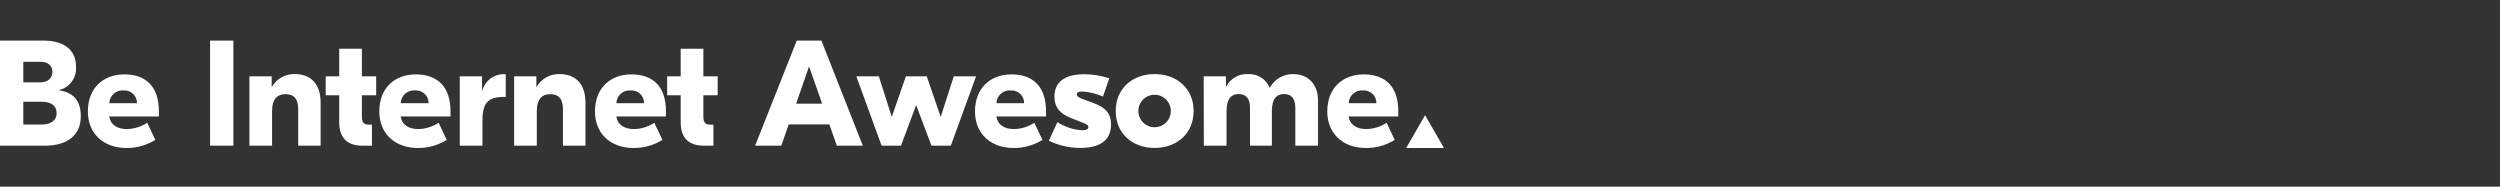
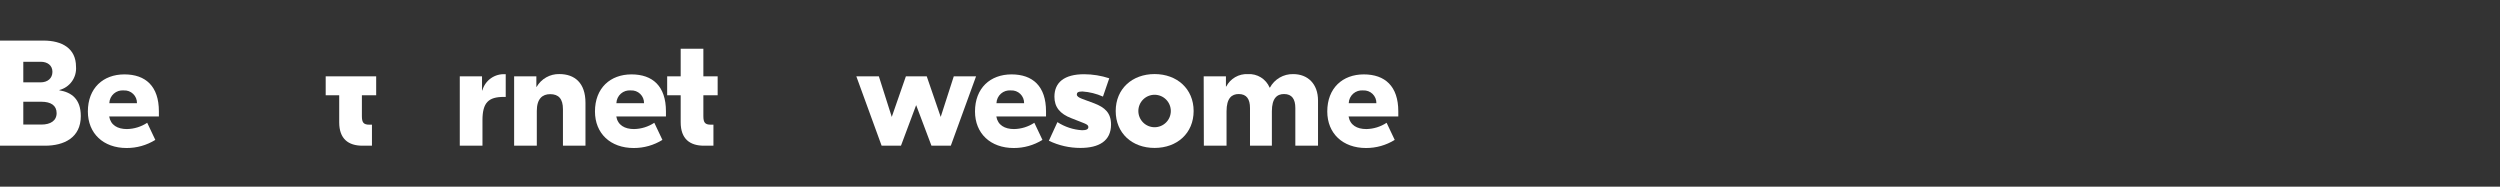
<svg xmlns="http://www.w3.org/2000/svg" width="616" height="46" viewBox="0 0 616 46" fill="none">
  <rect x="0" y="0" width="616" height="46" fill="#333333" stroke="none" />
  <g clip-path="url(#clip0_30_7347)">
    <path d="M19.91 28.61C19.91 33.94 15.77 35.9 11.1 35.9H0V10H10.73C15.28 10 18.73 11.92 18.73 16.44C18.829 17.727 18.472 19.008 17.72 20.058C16.968 21.108 15.871 21.859 14.62 22.18V22.25C17.54 22.73 19.91 24.32 19.91 28.61ZM5.74 15.22V20.29H10C11.74 20.29 12.92 19.29 12.92 17.7C12.92 16.11 11.7 15.22 10.03 15.22H5.74ZM13.95 27.88C13.95 25.99 12.54 25.07 10.21 25.07H5.74V30.69H10.25C12.43 30.68 13.95 29.76 13.95 27.87V27.88Z" fill="white" />
    <path d="M39.15 27.43V28.69H26.9C27.27 30.84 28.97 31.8 31.27 31.8C33.05 31.77 34.785 31.232 36.27 30.25L38.27 34.47C36.148 35.787 33.698 36.48 31.2 36.47C25.46 36.47 21.65 32.88 21.65 27.47C21.65 21.7 25.42 18.33 30.65 18.33C35.88 18.33 39.15 21.25 39.15 27.43ZM26.94 25.43H33.75C33.76 25.004 33.682 24.581 33.521 24.186C33.359 23.792 33.117 23.436 32.811 23.14C32.505 22.844 32.14 22.614 31.741 22.466C31.341 22.319 30.915 22.255 30.49 22.28C30.05 22.239 29.607 22.288 29.186 22.424C28.766 22.56 28.378 22.78 28.046 23.071C27.714 23.362 27.444 23.718 27.254 24.117C27.064 24.515 26.957 24.949 26.94 25.39V25.43Z" fill="white" />
-     <path d="M57.5 35.9H51.76V10H57.5V35.9Z" fill="white" />
-     <path d="M79 25.32V35.9H73.48V26.9C73.48 24.35 72.41 23.2 70.33 23.2C68.44 23.2 67.04 24.31 67.04 27.34V35.9H61.46V18.81H66.94V21.4H67C67.563 20.422 68.38 19.613 69.363 19.059C70.347 18.504 71.461 18.225 72.59 18.25C76.37 18.25 79 20.43 79 25.32Z" fill="white" />
-     <path d="M89.17 23.47V28.61C89.17 30.2 89.58 30.72 91.02 30.72H91.65V35.9H89.32C85.84 35.9 83.58 34.23 83.58 30.13V23.47H80.25V18.81H83.58V12H89.17V18.81H92.69V23.47H89.17Z" fill="white" />
-     <path d="M111 27.43V28.69H98.71C99.08 30.84 100.78 31.8 103.08 31.8C104.86 31.77 106.595 31.232 108.08 30.25L110.08 34.47C107.958 35.787 105.508 36.48 103.01 36.47C97.27 36.47 93.46 32.88 93.46 27.47C93.46 21.7 97.23 18.33 102.46 18.33C107.69 18.33 111 21.25 111 27.43ZM98.79 25.43H105.6C105.61 25.004 105.532 24.581 105.371 24.186C105.209 23.792 104.967 23.436 104.661 23.14C104.355 22.844 103.99 22.614 103.591 22.466C103.191 22.319 102.765 22.255 102.34 22.28C101.897 22.233 101.449 22.278 101.024 22.411C100.599 22.545 100.206 22.764 99.87 23.056C99.533 23.347 99.26 23.705 99.067 24.107C98.875 24.508 98.767 24.945 98.75 25.39L98.79 25.43Z" fill="white" />
+     <path d="M89.17 23.47V28.61C89.17 30.2 89.58 30.72 91.02 30.72H91.65V35.9H89.32C85.84 35.9 83.58 34.23 83.58 30.13V23.47H80.25V18.81H83.58H89.17V18.81H92.69V23.47H89.17Z" fill="white" />
    <path d="M124.61 23.88H124.13C120.39 23.88 118.88 25.25 118.88 29.62V35.9H113.29V18.81H118.77V22.29H118.84C119.18 21.074 119.928 20.012 120.959 19.284C121.99 18.555 123.241 18.204 124.5 18.29H124.61V23.88Z" fill="white" />
    <path d="M144.26 25.32V35.9H138.71V26.9C138.71 24.35 137.64 23.2 135.56 23.2C133.67 23.2 132.27 24.31 132.27 27.34V35.9H126.68V18.81H132.16V21.4H132.23C132.793 20.422 133.61 19.613 134.593 19.059C135.577 18.504 136.691 18.225 137.82 18.25C141.6 18.25 144.26 20.43 144.26 25.32Z" fill="white" />
    <path d="M164.09 27.43V28.69H151.85C152.22 30.84 153.92 31.8 156.22 31.8C158 31.77 159.735 31.232 161.22 30.25L163.22 34.47C161.098 35.787 158.648 36.48 156.15 36.47C150.41 36.47 146.6 32.88 146.6 27.47C146.6 21.7 150.37 18.33 155.6 18.33C160.83 18.33 164.09 21.25 164.09 27.43ZM151.88 25.43H158.69C158.7 25.004 158.622 24.581 158.461 24.186C158.299 23.792 158.058 23.436 157.751 23.14C157.445 22.844 157.08 22.614 156.681 22.466C156.281 22.319 155.855 22.255 155.43 22.28C154.99 22.239 154.547 22.288 154.126 22.424C153.706 22.56 153.318 22.78 152.986 23.071C152.654 23.362 152.384 23.718 152.194 24.117C152.004 24.515 151.897 24.949 151.88 25.39V25.43Z" fill="white" />
    <path d="M173.31 23.47V28.61C173.31 30.2 173.72 30.72 175.16 30.72H175.79V35.9H173.46C169.98 35.9 167.72 34.23 167.72 30.13V23.47H164.39V18.81H167.72V12H173.31V18.81H176.83V23.47H173.31Z" fill="white" />
-     <path d="M204.35 30.65H194.35L192.5 35.9H186.06L196.32 10H202.39L212.6 35.9H206.2L204.35 30.65ZM202.57 25.54L199.35 16.36L196.17 25.54H202.57Z" fill="white" />
    <path d="M240.5 18.81L234.28 35.9H229.51L225.74 25.9L222 35.9H217.23L211 18.81H216.55L219.73 28.81L223.21 18.81H228.35L231.79 28.81L235.01 18.81H240.5Z" fill="white" />
    <path d="M257.74 27.43V28.69H245.49C245.86 30.84 247.56 31.8 249.86 31.8C251.64 31.77 253.375 31.232 254.86 30.25L256.86 34.47C254.738 35.787 252.288 36.48 249.79 36.47C244.05 36.47 240.24 32.88 240.24 27.47C240.24 21.7 244.01 18.33 249.24 18.33C254.47 18.33 257.74 21.25 257.74 27.43ZM245.53 25.43H252.34C252.35 25.004 252.272 24.581 252.111 24.186C251.949 23.792 251.708 23.436 251.401 23.14C251.095 22.844 250.73 22.614 250.331 22.466C249.931 22.319 249.505 22.255 249.08 22.28C248.64 22.239 248.197 22.288 247.776 22.424C247.356 22.56 246.968 22.78 246.636 23.071C246.304 23.362 246.034 23.718 245.844 24.117C245.654 24.515 245.547 24.949 245.53 25.39V25.43Z" fill="white" />
    <path d="M258.44 34.68L260.55 30.09C262.366 31.271 264.458 31.96 266.62 32.09C267.62 32.09 268.17 31.87 268.17 31.31C268.17 30.75 267.5 30.53 266.99 30.31L263.99 29.13C261.18 28.06 259.81 26.39 259.81 23.84C259.81 20.32 262.21 18.29 267.14 18.29C269.239 18.3 271.324 18.638 273.32 19.29L271.77 23.8C270.168 23.084 268.451 22.658 266.7 22.54C265.59 22.54 265.33 22.84 265.33 23.28C265.33 23.72 265.77 24.02 266.62 24.35L269.62 25.46C272.21 26.46 273.76 27.79 273.76 30.68C273.76 34.75 270.76 36.45 266.21 36.45C263.52 36.454 260.863 35.849 258.44 34.68Z" fill="white" />
    <path d="M294.11 27.35C294.11 32.83 290.04 36.45 284.49 36.45C278.94 36.45 274.91 32.82 274.91 27.35C274.91 21.88 278.98 18.25 284.49 18.25C290 18.25 294.11 21.88 294.11 27.35ZM280.49 27.35C280.49 28.411 280.911 29.428 281.662 30.178C282.412 30.929 283.429 31.35 284.49 31.35C285.551 31.35 286.568 30.929 287.318 30.178C288.069 29.428 288.49 28.411 288.49 27.35C288.49 26.289 288.069 25.272 287.318 24.522C286.568 23.771 285.551 23.35 284.49 23.35C283.429 23.35 282.412 23.771 281.662 24.522C280.911 25.272 280.49 26.289 280.49 27.35Z" fill="white" />
    <path d="M296.59 18.81H302.07V21.33H302.14C302.639 20.36 303.407 19.554 304.353 19.009C305.298 18.465 306.38 18.205 307.47 18.26C308.6 18.19 309.724 18.473 310.686 19.069C311.648 19.666 312.401 20.547 312.84 21.59H312.91C313.467 20.56 314.297 19.703 315.31 19.116C316.323 18.528 317.479 18.232 318.65 18.26C322.2 18.26 324.76 20.63 324.76 24.77V35.9H319.17V26.61C319.17 24.46 318.36 23.17 316.39 23.17C314.69 23.17 313.39 24.17 313.39 27.42V35.9H308V26.61C308 24.46 307.19 23.17 305.22 23.17C303.52 23.17 302.22 24.17 302.22 27.42V35.9H296.63L296.59 18.81Z" fill="white" />
    <path d="M344.54 27.43V28.69H332.29C332.66 30.84 334.36 31.8 336.66 31.8C338.44 31.77 340.175 31.232 341.66 30.25L343.66 34.47C341.538 35.787 339.088 36.48 336.59 36.47C330.86 36.47 327.04 32.88 327.04 27.47C327.04 21.7 330.82 18.33 336.04 18.33C341.26 18.33 344.54 21.25 344.54 27.43ZM332.33 25.43H339.14C339.15 25.004 339.072 24.581 338.911 24.186C338.749 23.792 338.508 23.436 338.201 23.14C337.895 22.844 337.53 22.614 337.131 22.466C336.731 22.319 336.305 22.255 335.88 22.28C335.44 22.239 334.997 22.288 334.576 22.424C334.156 22.56 333.768 22.78 333.436 23.071C333.104 23.362 332.834 23.718 332.644 24.117C332.454 24.515 332.347 24.949 332.33 25.39V25.43Z" fill="white" />
-     <path fill-rule="evenodd" clip-rule="evenodd" d="M351.14 28.39L346.48 36.46H355.79L351.14 28.39Z" fill="white" />
  </g>
  <defs>
    <clipPath id="clip0_30_7347">
      <rect width="355.79" height="26.46" fill="white" transform="translate(0 10)" />
    </clipPath>
  </defs>
</svg>